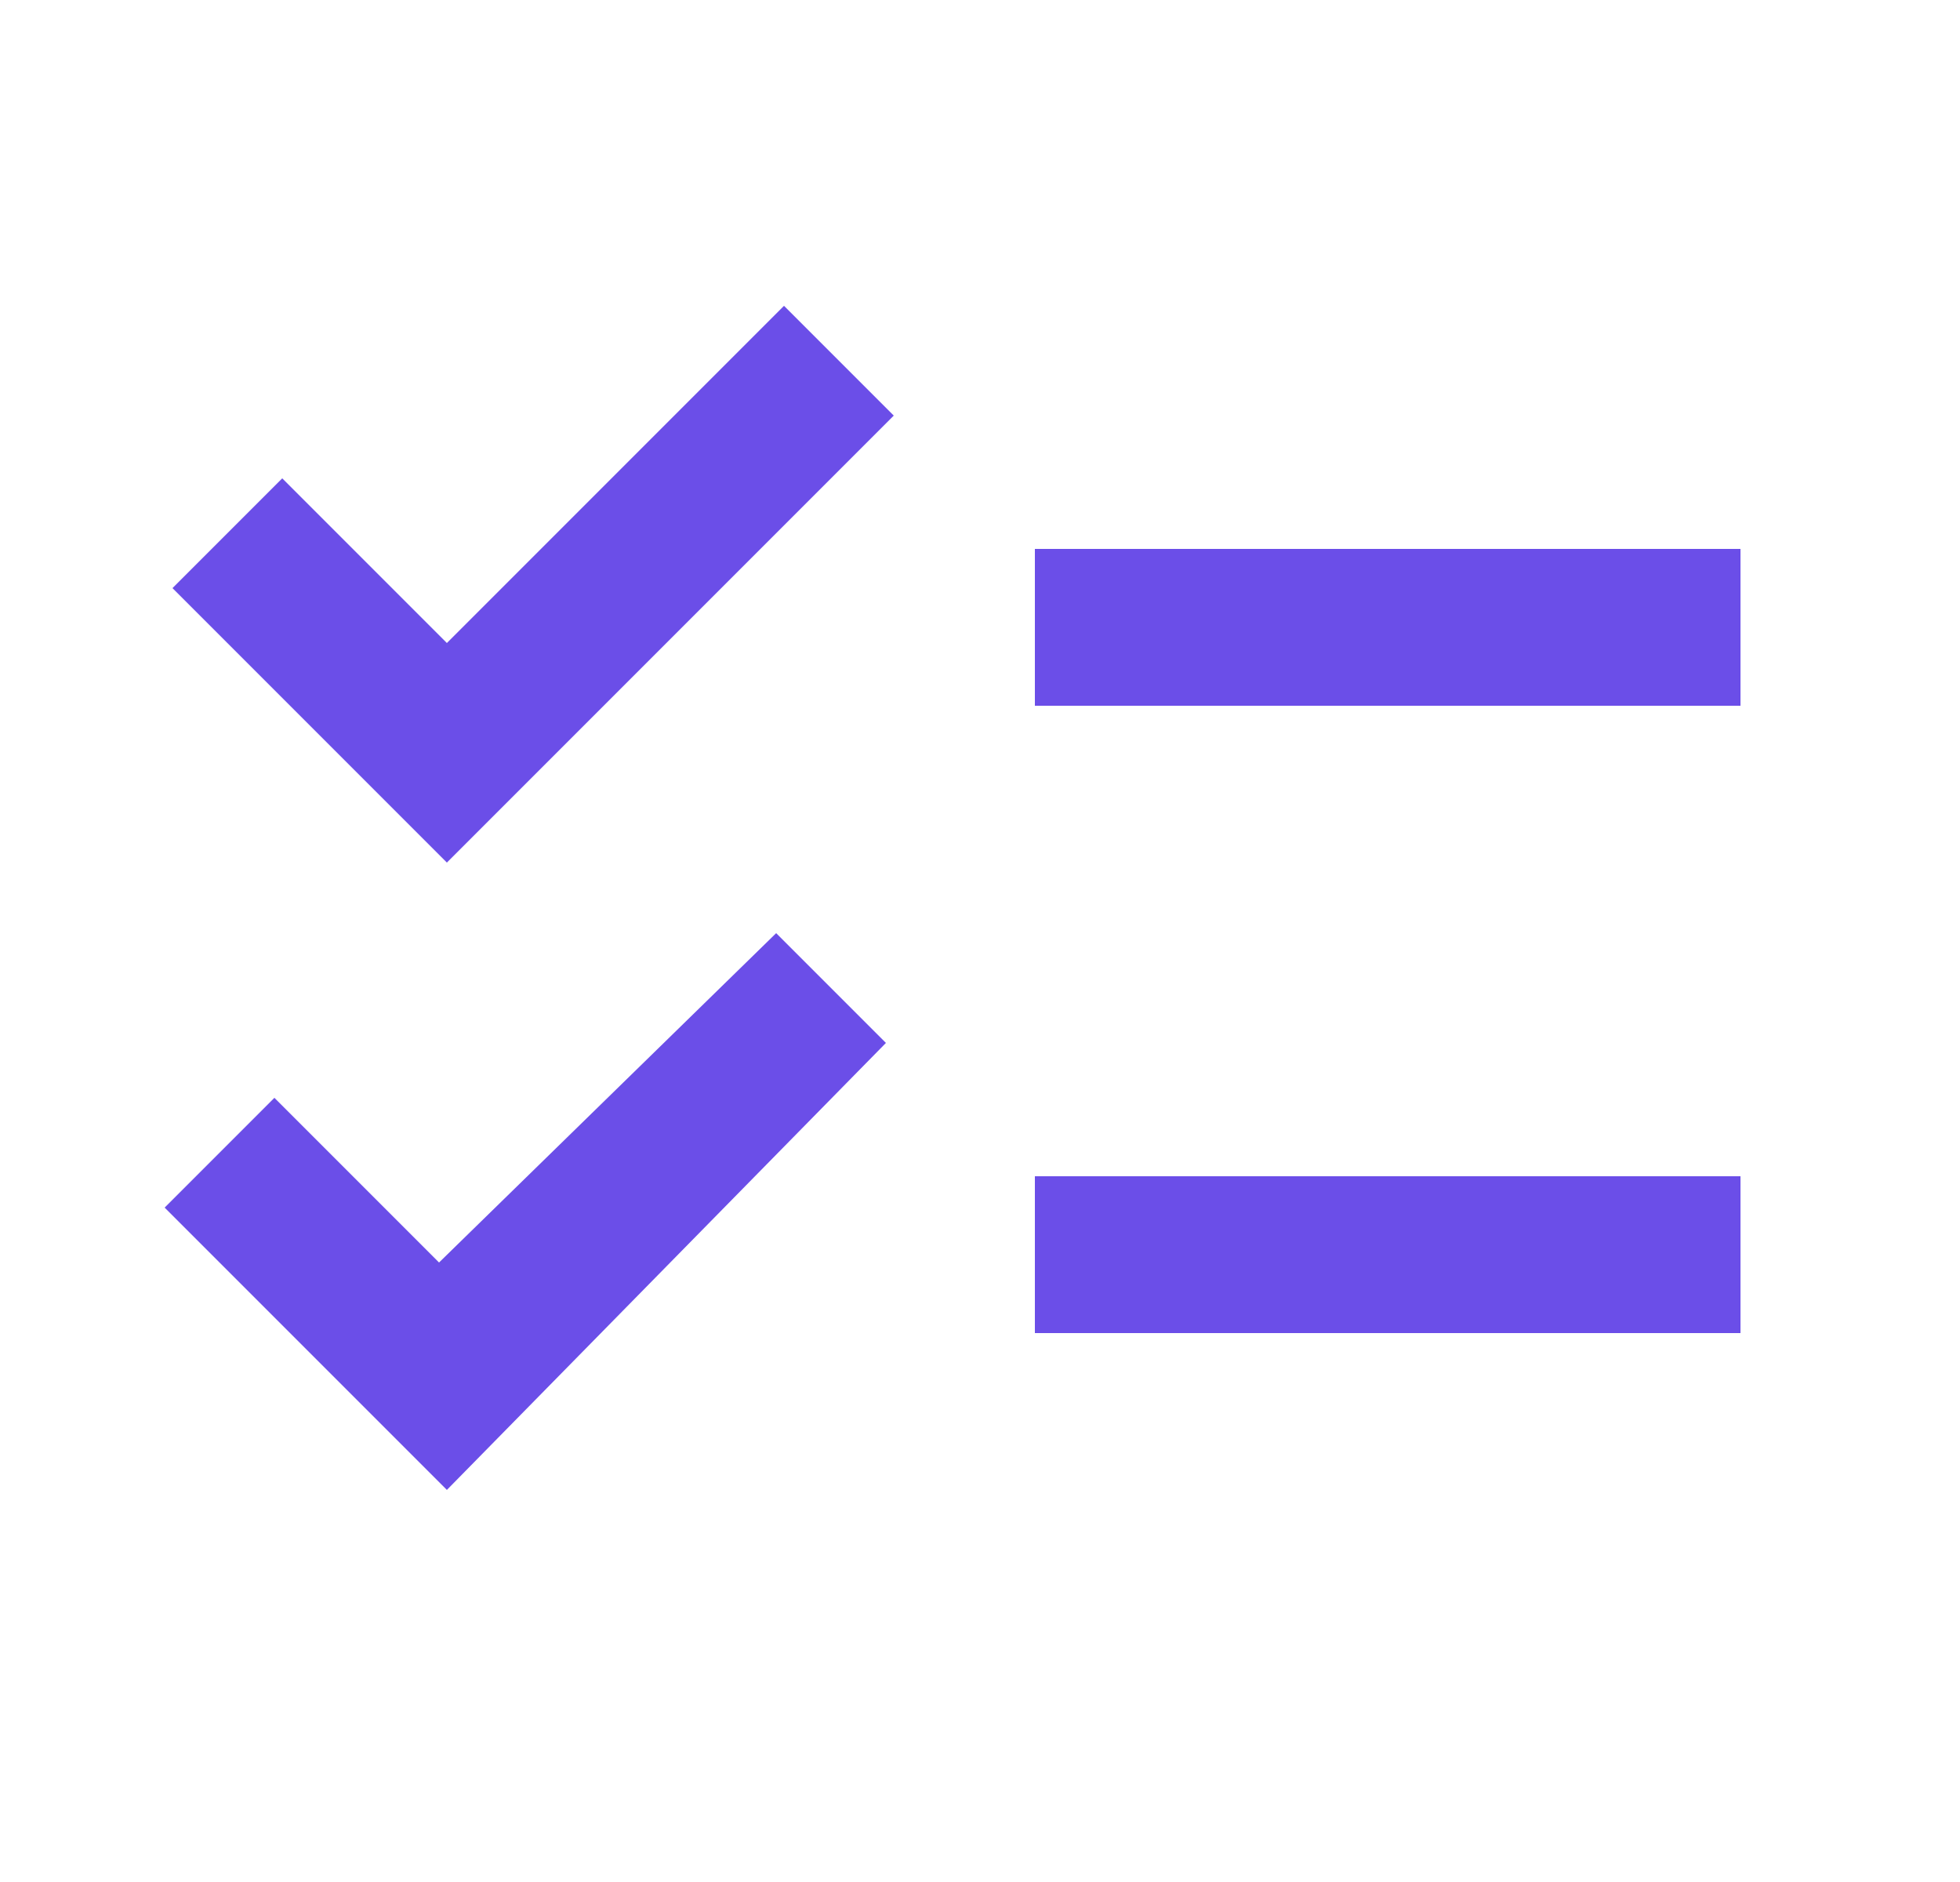
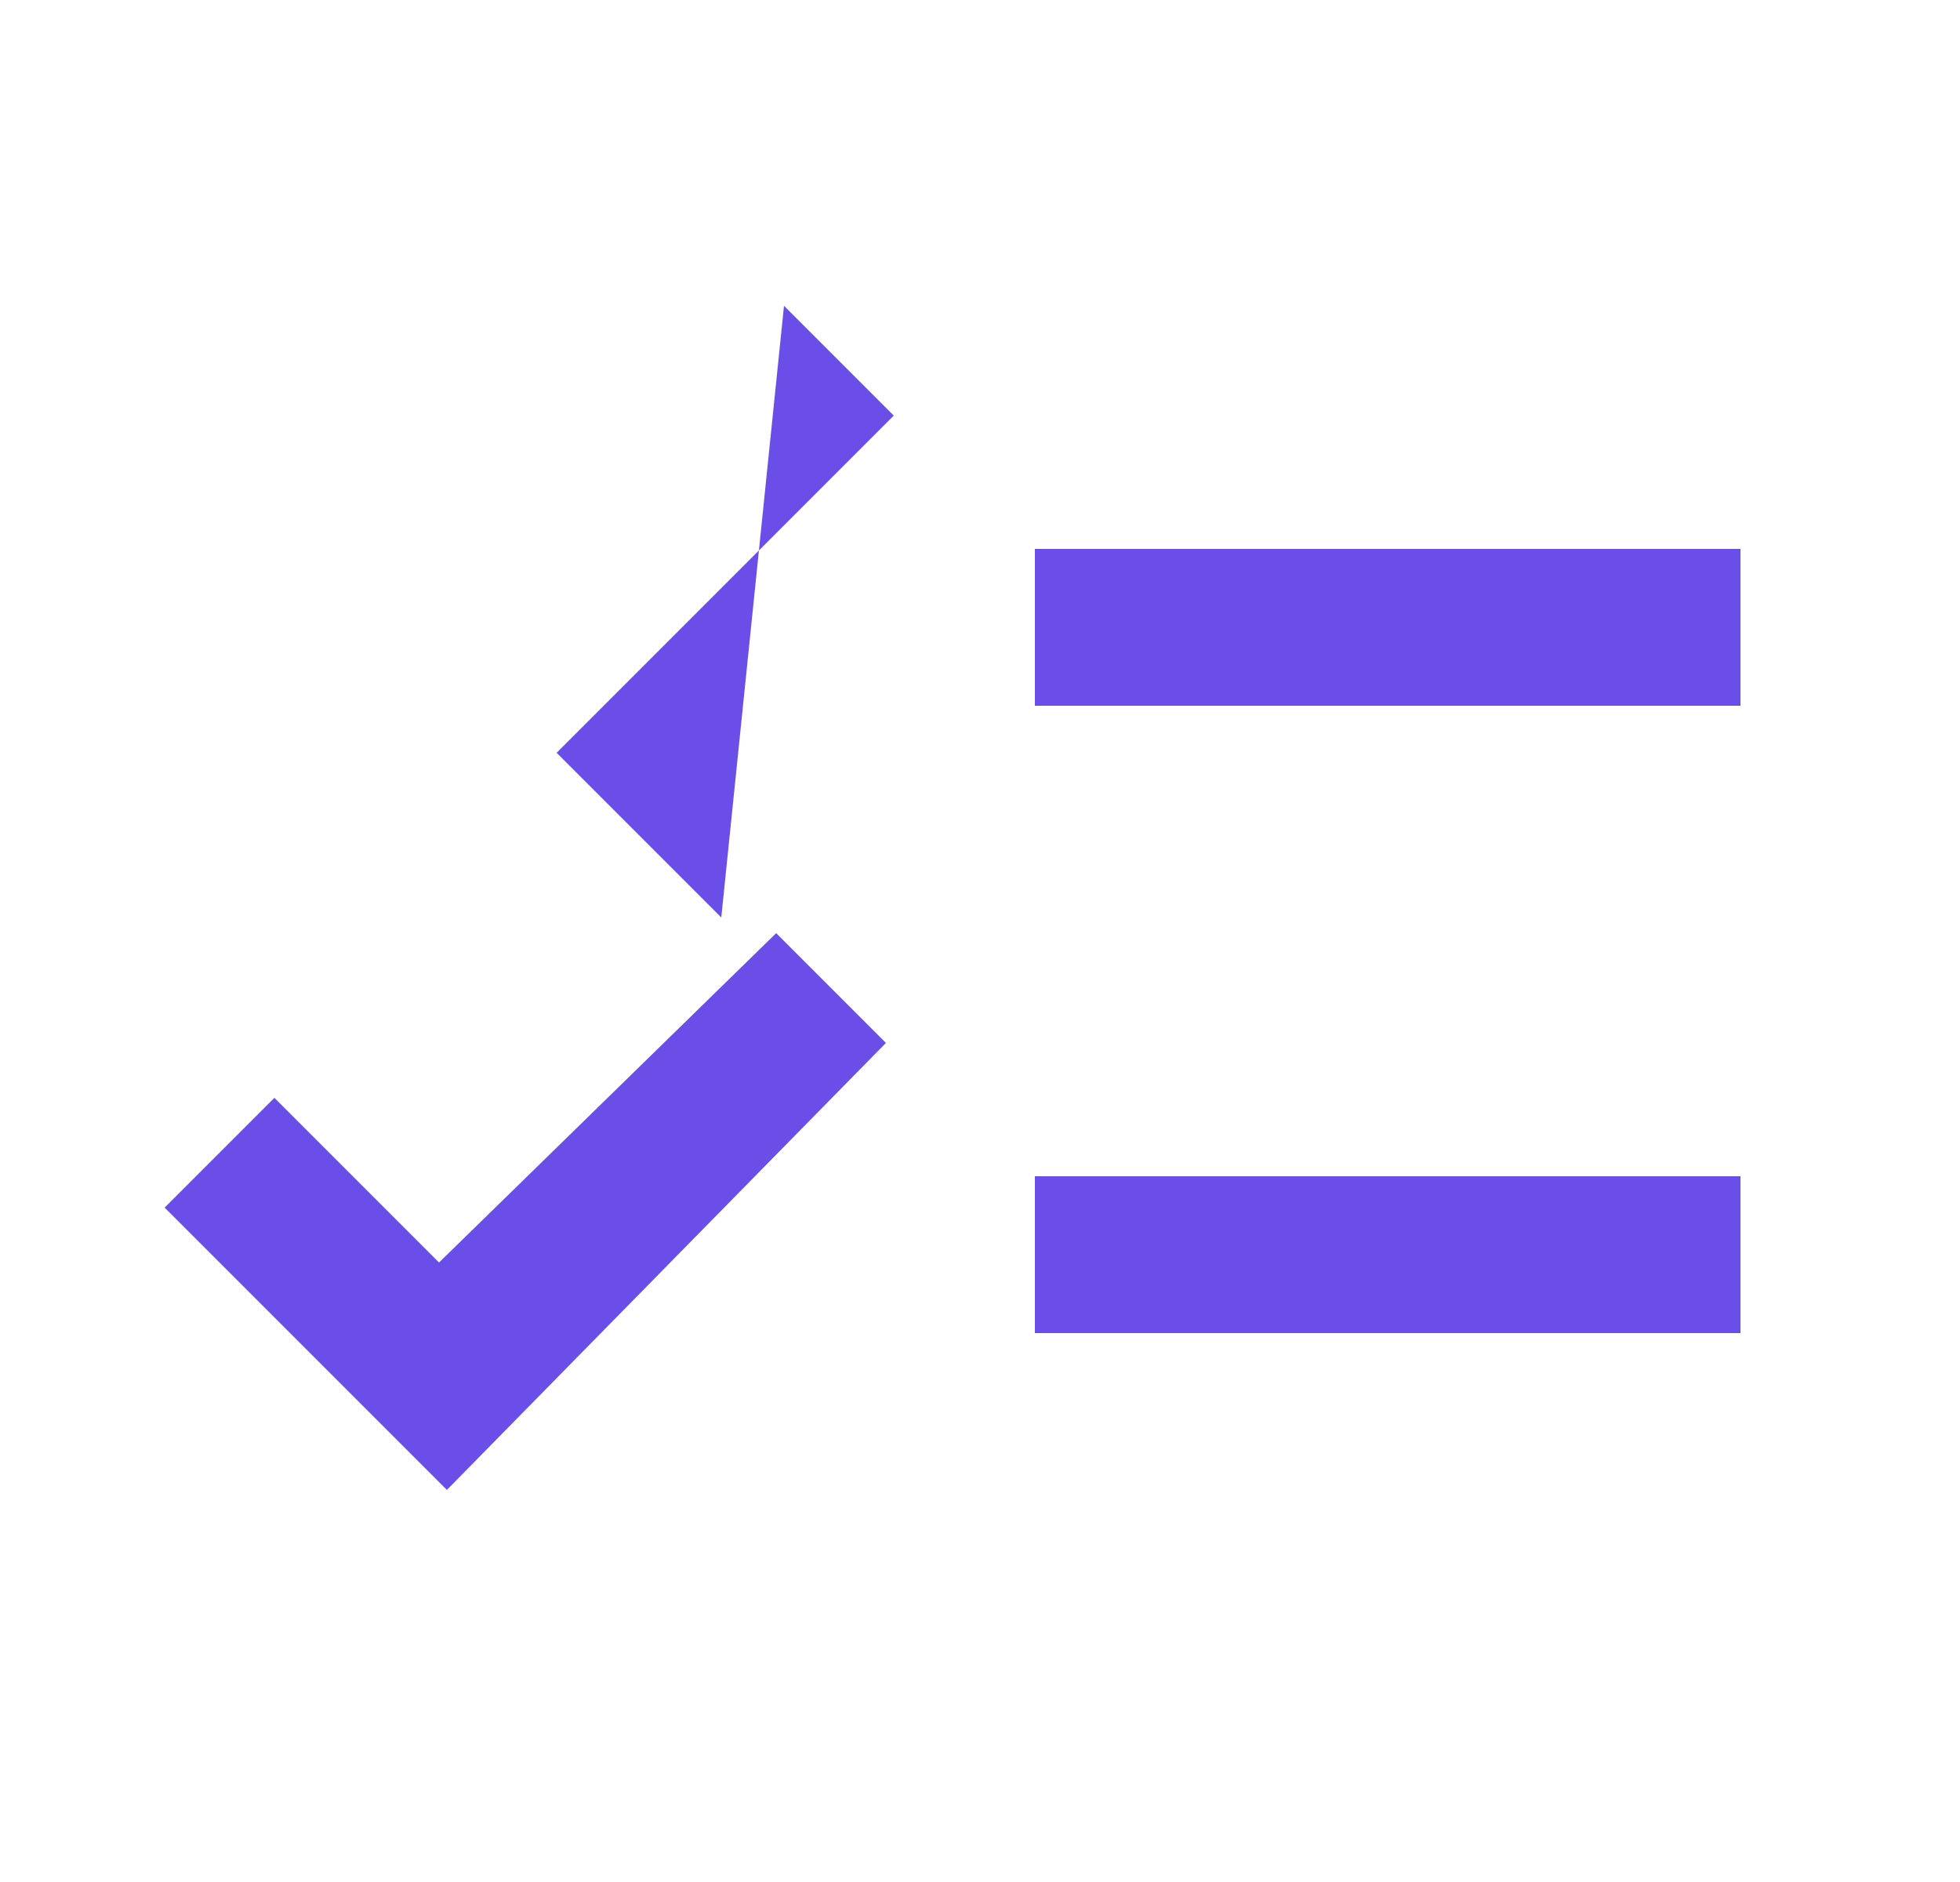
<svg xmlns="http://www.w3.org/2000/svg" version="1.1" id="Layer_1" x="0px" y="0px" width="25px" height="24px" viewBox="0 0 25 24" style="enable-background:new 0 0 25 24;" xml:space="preserve">
  <style type="text/css">
	.st0{fill:#6B4EE8;}
</style>
-   <path class="st0" d="M5.7,19l-3.6-3.6l1.4-1.4l2.1,2.1l4.3-4.2l1.4,1.4L5.7,19z M5.7,11L2.2,7.5l1.4-1.4l2.1,2.1L10,3.9l1.4,1.4  L5.7,11z M13.2,17v-2h9v2H13.2z M13.2,9V7h9v2H13.2z" />
+   <path class="st0" d="M5.7,19l-3.6-3.6l1.4-1.4l2.1,2.1l4.3-4.2l1.4,1.4L5.7,19z M5.7,11l1.4-1.4l2.1,2.1L10,3.9l1.4,1.4  L5.7,11z M13.2,17v-2h9v2H13.2z M13.2,9V7h9v2H13.2z" />
</svg>